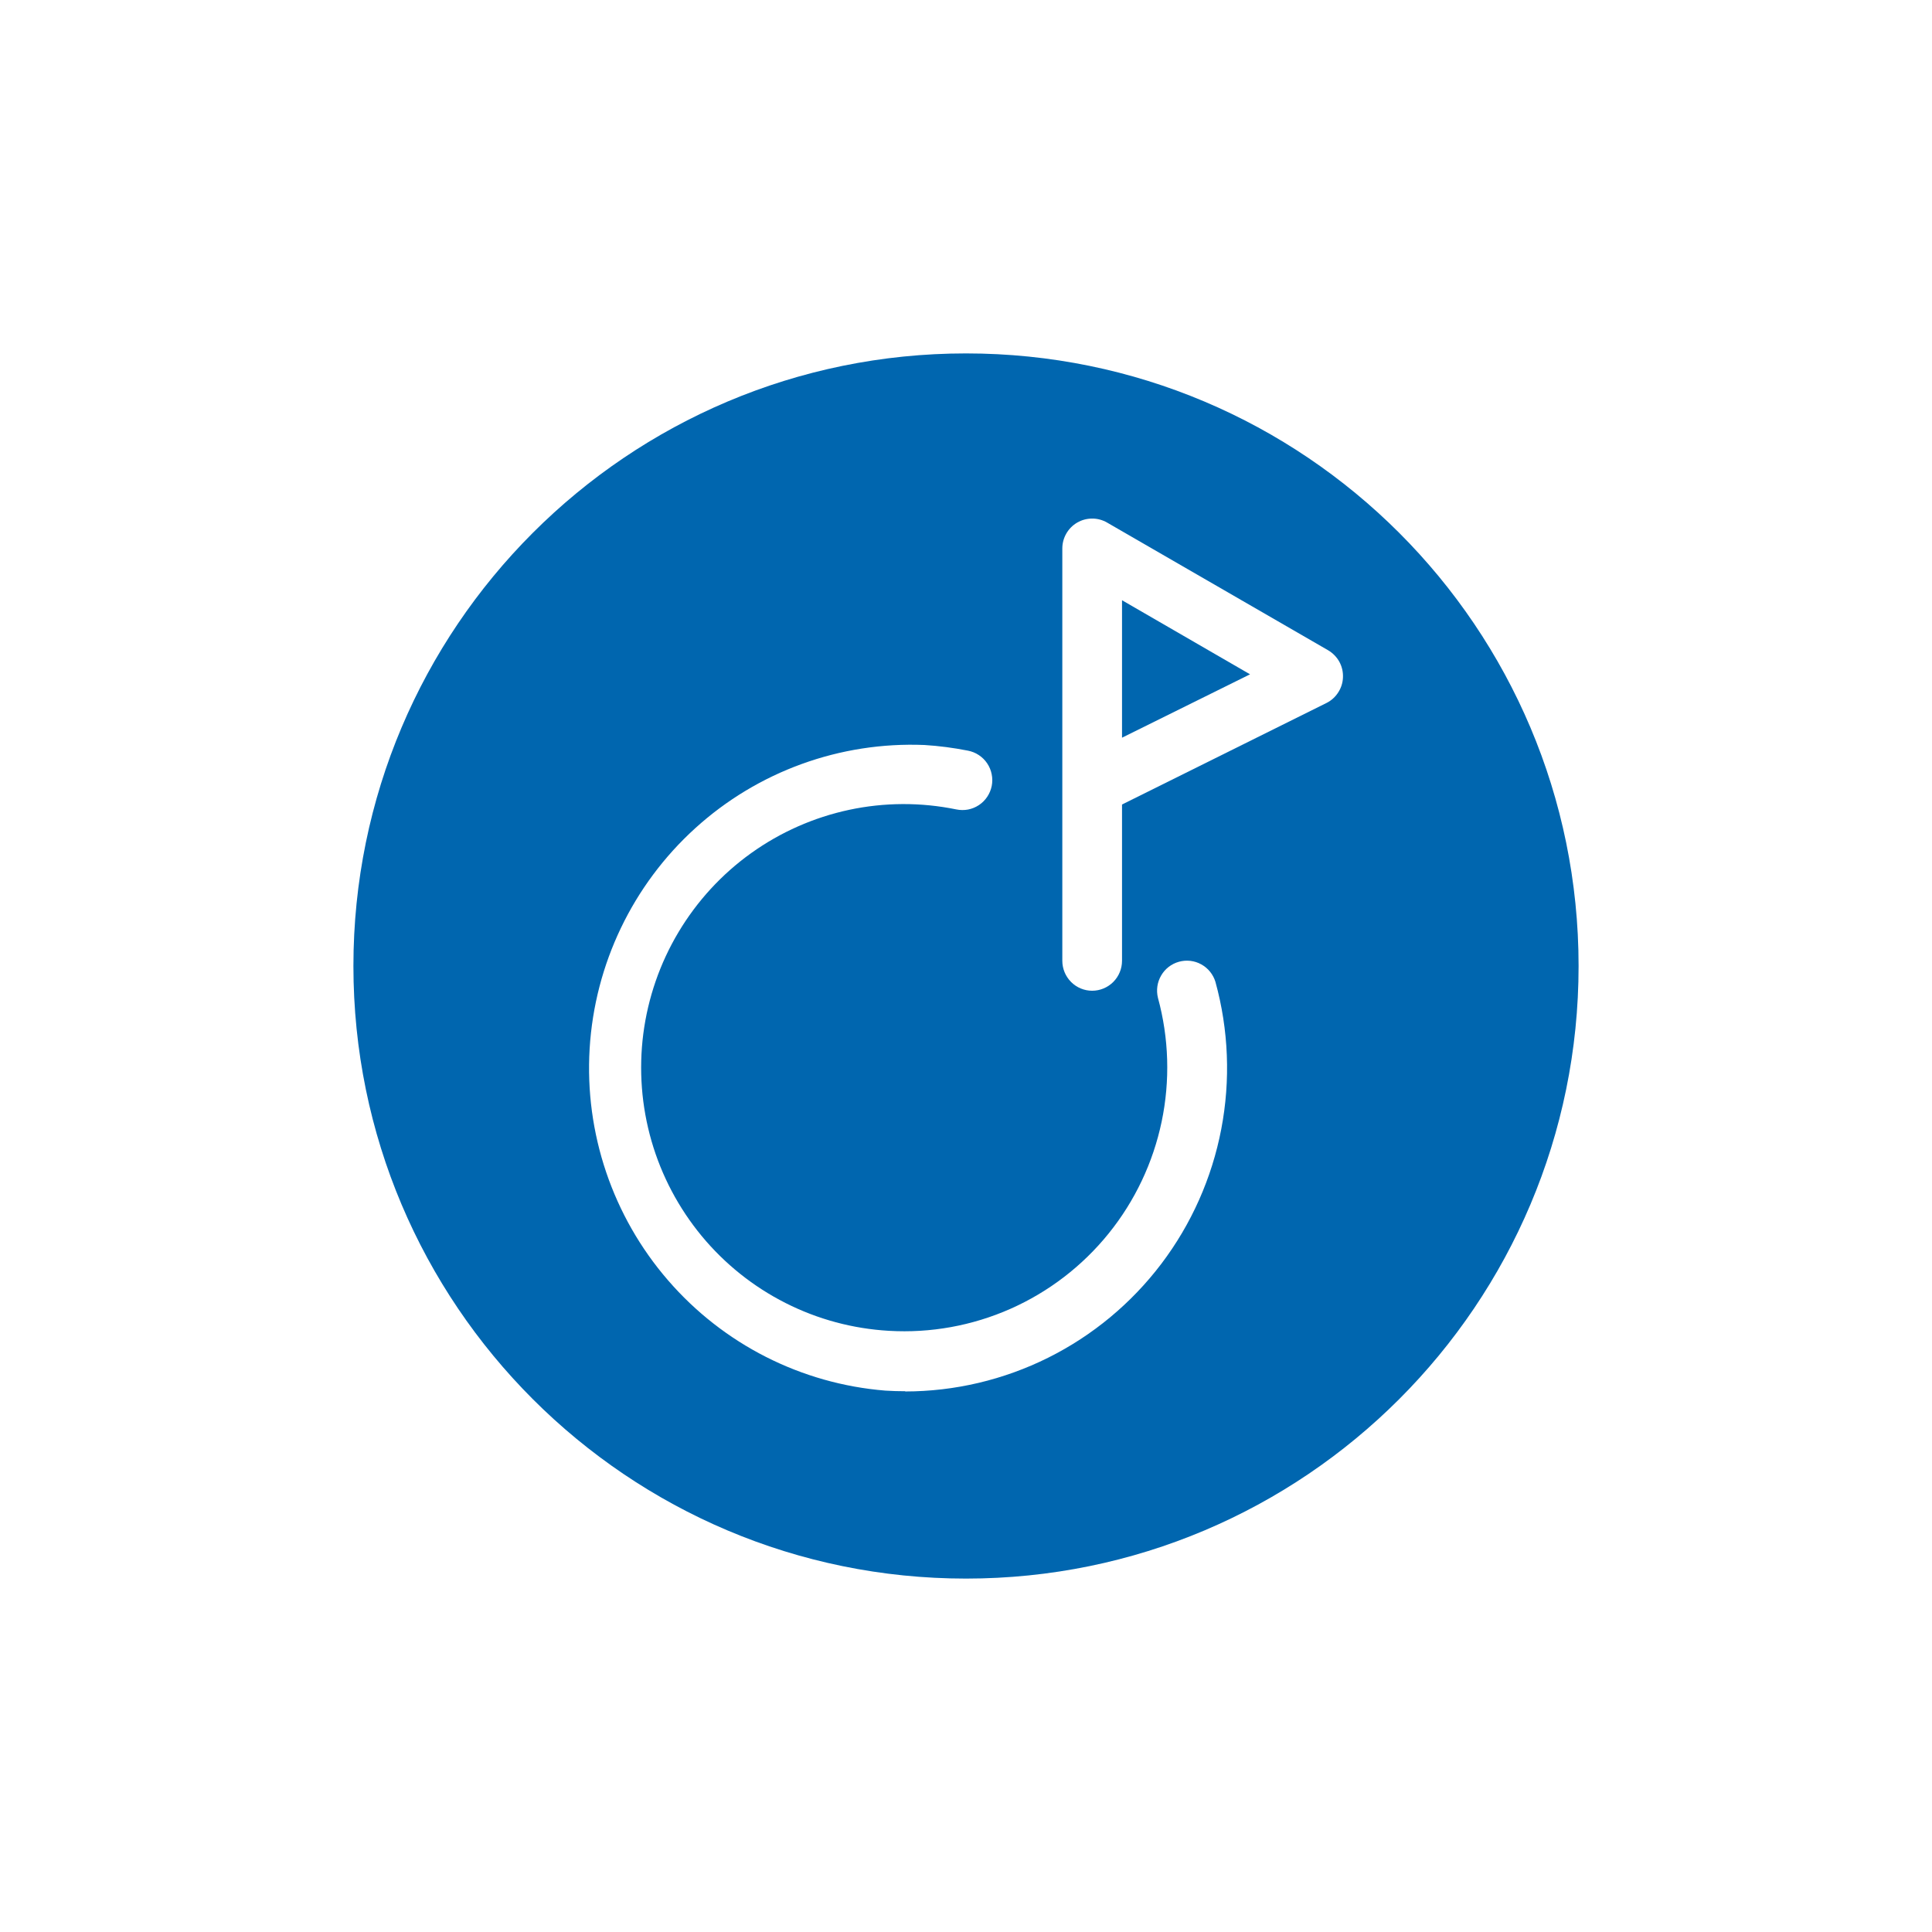
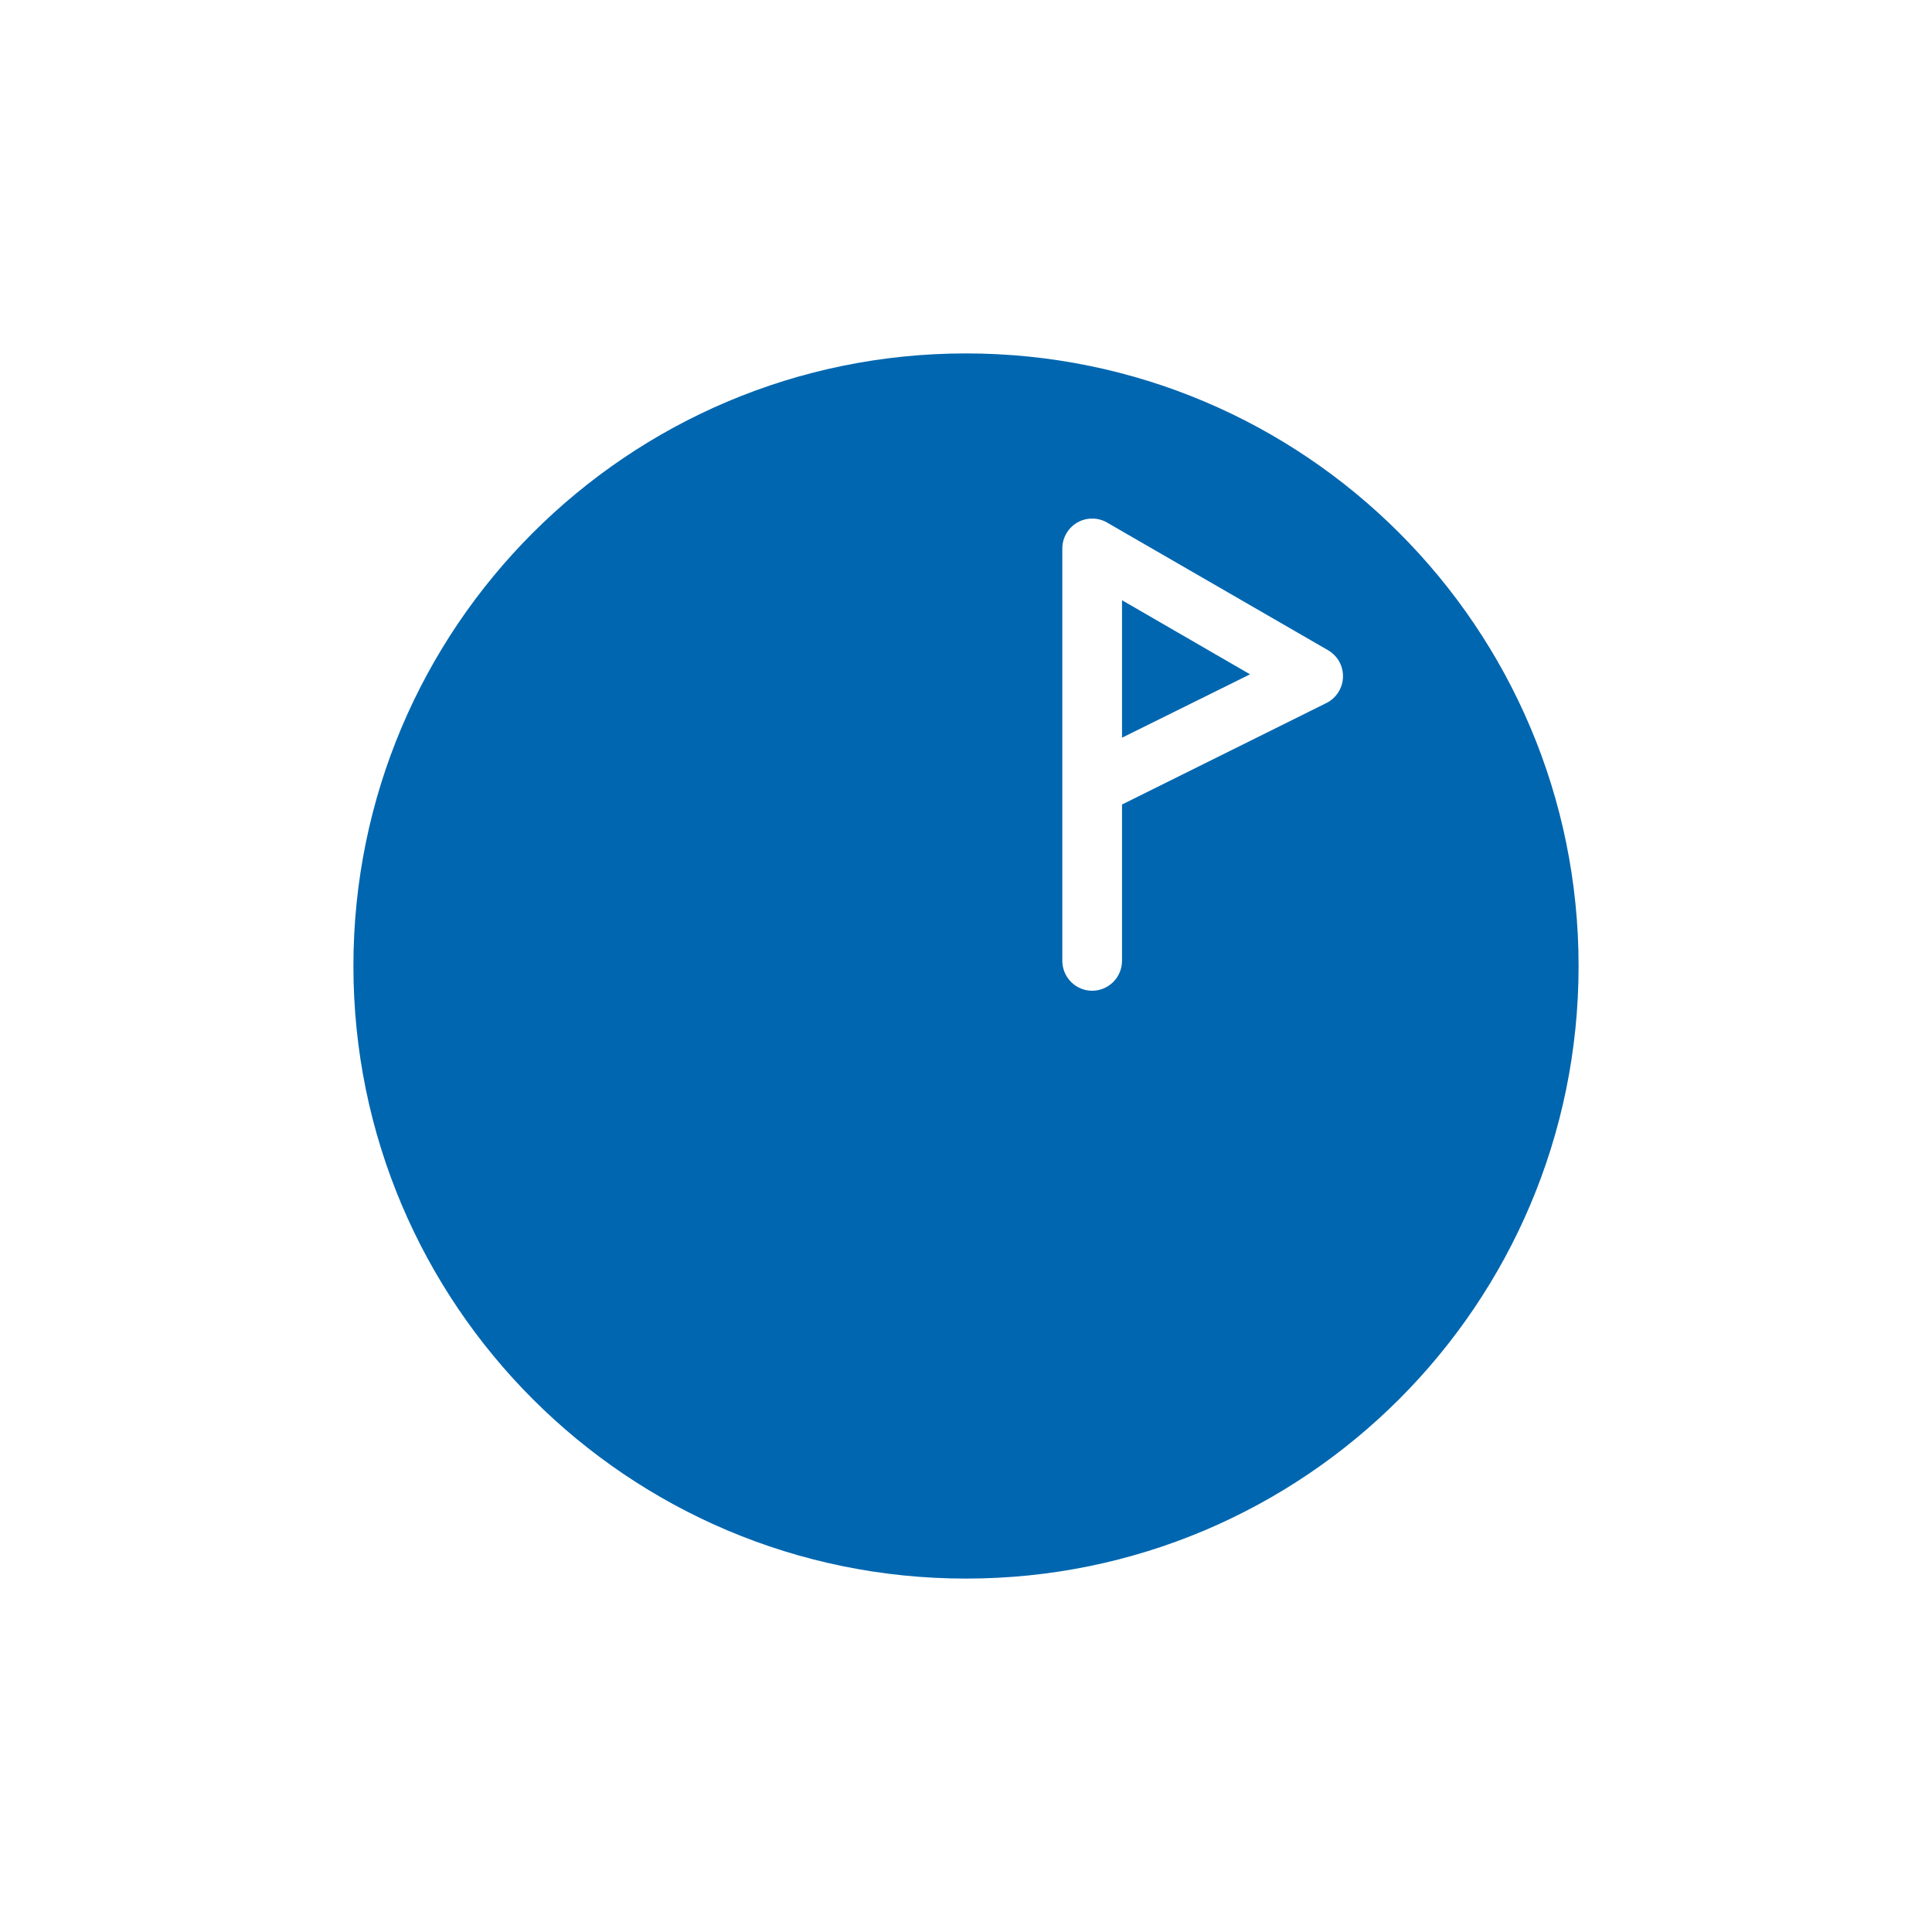
<svg xmlns="http://www.w3.org/2000/svg" width="41" height="41" viewBox="0 0 41 41" fill="none">
  <g filter="url(#filter0_d_11203_27231)">
    <path d="M36.5 20.5C36.5 29.337 29.337 36.5 20.5 36.5C11.663 36.5 4.5 29.337 4.5 20.5C4.5 11.663 11.663 4.5 20.5 4.5C29.337 4.5 36.5 11.663 36.5 20.5Z" fill="white" />
    <path d="M33.5 20.5C33.5 27.68 27.68 33.5 20.5 33.5C13.32 33.5 7.5 27.68 7.5 20.5C7.5 13.32 13.32 7.5 20.5 7.5C27.68 7.5 33.5 13.32 33.5 20.5Z" fill="#0066AF" />
-     <path d="M19.211 29.524C19.07 29.524 18.93 29.52 18.789 29.511C17.005 29.367 15.348 28.526 14.175 27.168C13.001 25.811 12.405 24.046 12.513 22.253C12.622 20.459 13.427 18.78 14.755 17.575C16.083 16.37 17.829 15.737 19.618 15.81C19.928 15.829 20.236 15.87 20.541 15.93C20.623 15.946 20.702 15.977 20.772 16.024C20.842 16.07 20.902 16.129 20.949 16.199C20.996 16.269 21.029 16.347 21.045 16.43C21.062 16.512 21.062 16.597 21.046 16.679C21.029 16.762 20.997 16.84 20.95 16.91C20.903 16.98 20.843 17.04 20.773 17.086C20.703 17.132 20.625 17.164 20.542 17.18C20.46 17.195 20.375 17.194 20.294 17.177C19.543 17.023 18.769 17.026 18.02 17.186C17.271 17.346 16.563 17.659 15.94 18.105C15.316 18.552 14.792 19.123 14.398 19.783C14.004 20.442 13.751 21.176 13.652 21.938C13.554 22.701 13.613 23.475 13.826 24.214C14.039 24.952 14.402 25.638 14.891 26.23C15.38 26.821 15.985 27.305 16.669 27.651C17.353 27.998 18.1 28.198 18.865 28.242C19.749 28.294 20.633 28.134 21.444 27.775C22.254 27.416 22.968 26.869 23.526 26.178C24.084 25.487 24.47 24.673 24.652 23.803C24.834 22.933 24.807 22.031 24.573 21.174C24.534 21.013 24.558 20.844 24.642 20.701C24.725 20.558 24.86 20.454 25.019 20.41C25.178 20.366 25.348 20.385 25.492 20.465C25.637 20.544 25.744 20.677 25.793 20.835C26.074 21.854 26.116 22.924 25.917 23.962C25.718 25 25.283 25.978 24.646 26.819C24.008 27.661 23.186 28.343 22.243 28.813C21.299 29.283 20.261 29.528 19.208 29.529L19.211 29.524Z" fill="white" />
    <path d="M23.177 21.025C23.009 21.025 22.848 20.958 22.73 20.839C22.611 20.72 22.544 20.558 22.544 20.389V11.64C22.544 11.529 22.573 11.419 22.629 11.322C22.684 11.226 22.764 11.146 22.86 11.09C22.956 11.034 23.066 11.005 23.177 11.005C23.288 11.004 23.397 11.034 23.493 11.089L28.187 13.801C28.285 13.859 28.366 13.942 28.422 14.042C28.477 14.142 28.504 14.255 28.5 14.37C28.497 14.484 28.463 14.595 28.401 14.691C28.34 14.788 28.254 14.866 28.153 14.917L23.811 17.073V20.389C23.811 20.558 23.744 20.72 23.625 20.839C23.506 20.958 23.345 21.025 23.177 21.025ZM23.811 12.738V15.655L26.528 14.31L23.811 12.738Z" fill="white" />
  </g>
  <defs>
    <filter id="filter0_d_11203_27231" x="0" y="0" width="41" height="41" filterUnits="userSpaceOnUse" color-interpolation-filters="sRGB">
      <feFlood flood-opacity="0" result="BackgroundImageFix" />
      <feColorMatrix in="SourceAlpha" type="matrix" values="0 0 0 0 0 0 0 0 0 0 0 0 0 0 0 0 0 0 127 0" result="hardAlpha" />
      <feOffset />
      <feGaussianBlur stdDeviation="2" />
      <feComposite in2="hardAlpha" operator="out" />
      <feColorMatrix type="matrix" values="0 0 0 0 0 0 0 0 0 0 0 0 0 0 0 0 0 0 0.25 0" />
      <feBlend mode="normal" in2="BackgroundImageFix" result="effect1_dropShadow_11203_27231" />
      <feBlend mode="normal" in="SourceGraphic" in2="effect1_dropShadow_11203_27231" result="shape" />
    </filter>
  </defs>
</svg>